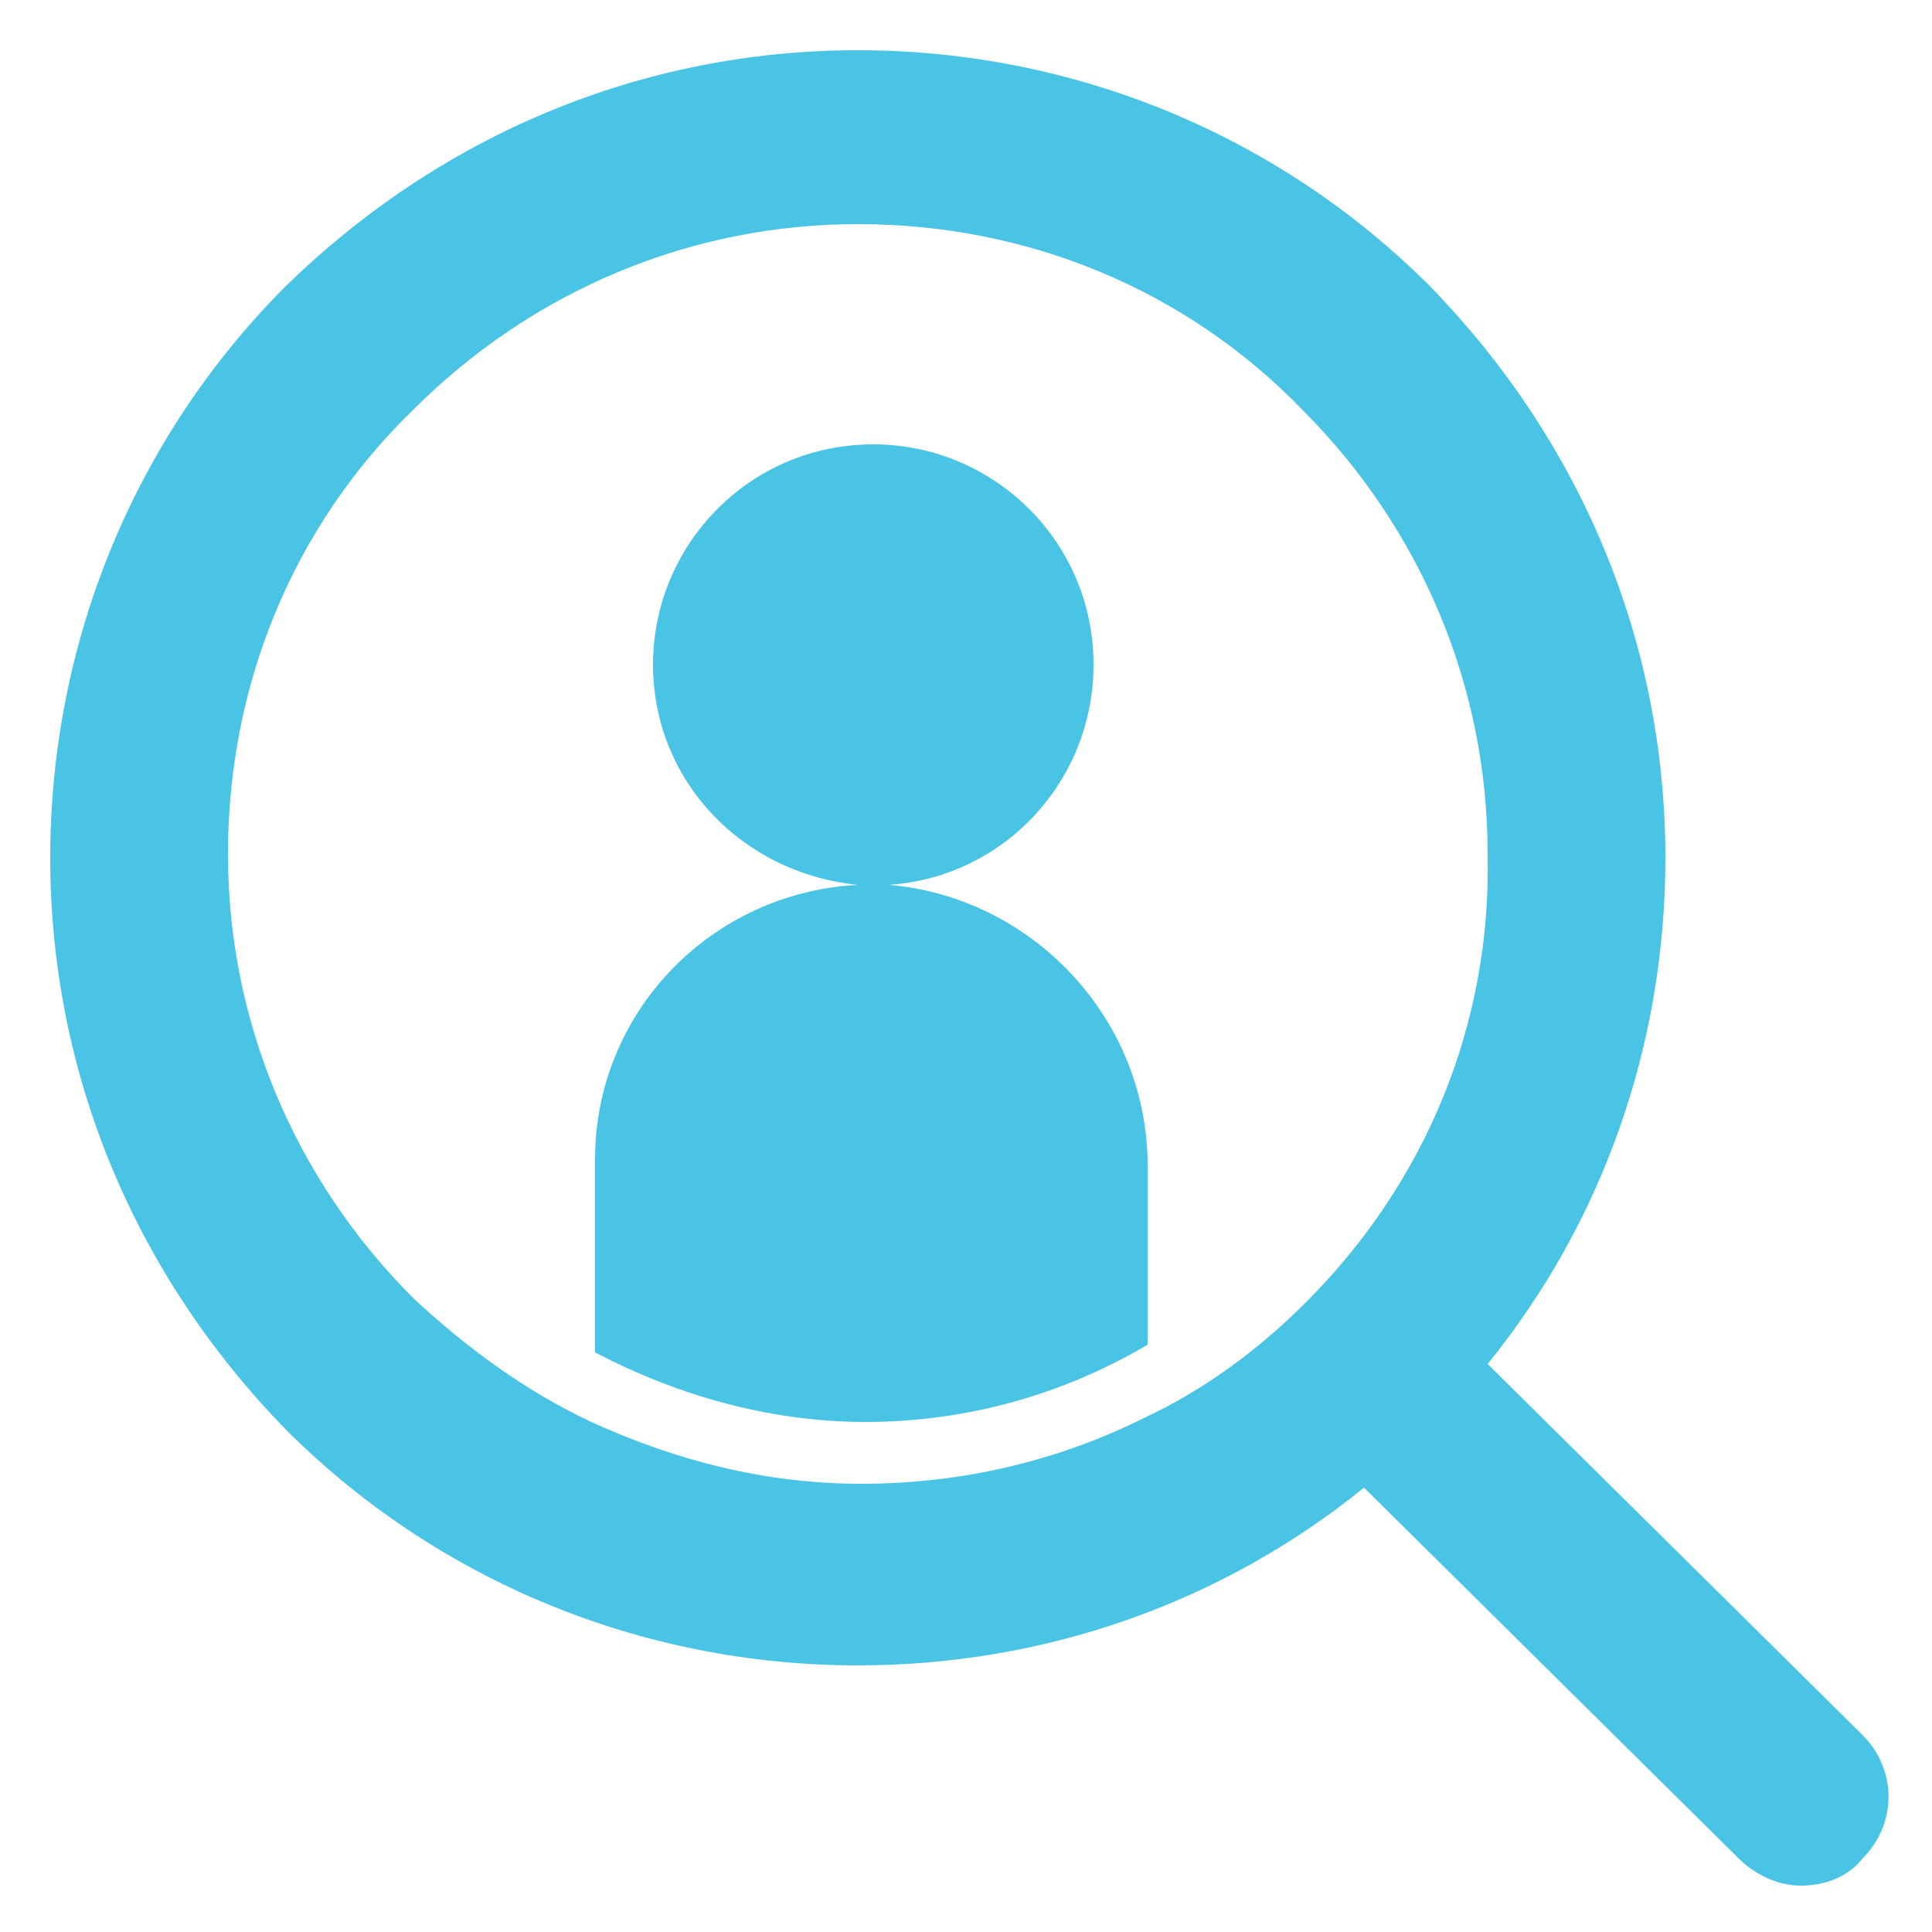
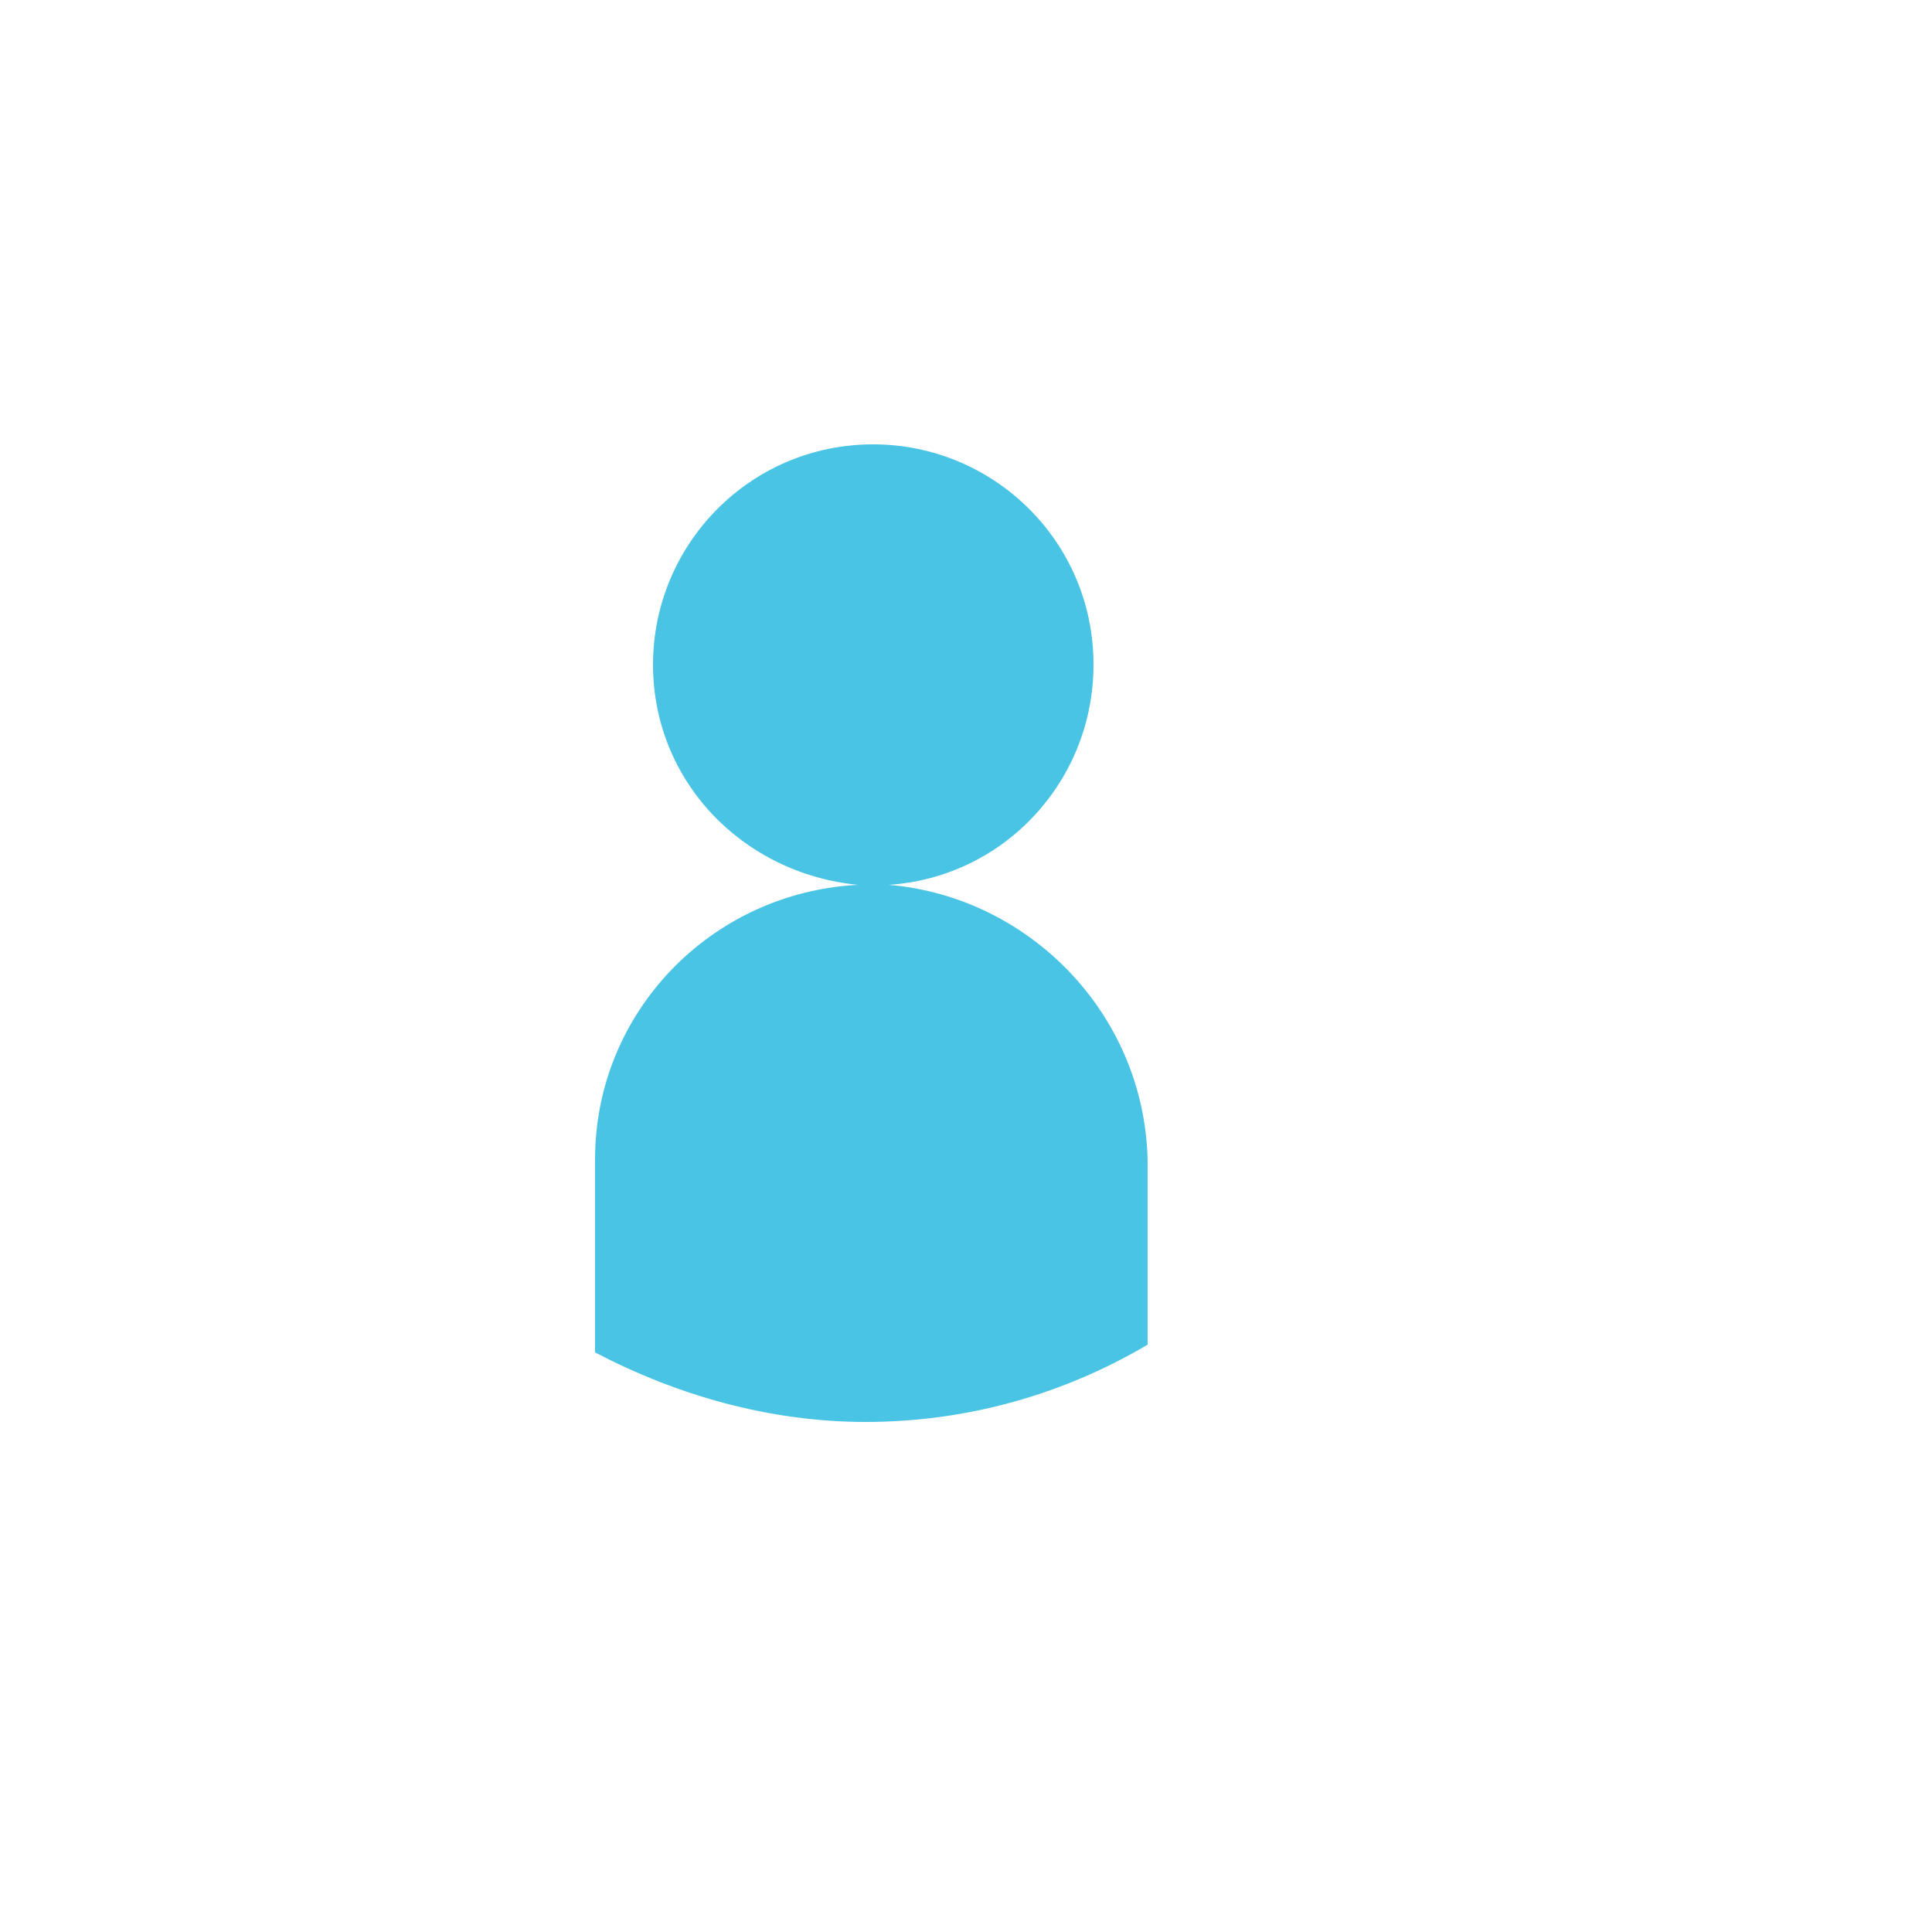
<svg xmlns="http://www.w3.org/2000/svg" id="レイヤー_1" x="0px" y="0px" width="50px" height="50px" viewBox="0 0 50 50" xml:space="preserve">
  <g>
-     <path fill="#4AC4E5" d="M48.2,44.9l-9.7-9.6c3-3.7,4.6-8.3,4.6-13.1c0-5.6-2.2-10.8-6.1-14.8c-3.9-3.9-9.2-6.1-14.8-6.1 S11.4,3.5,7.4,7.4c-3.9,3.9-6.1,9.2-6.1,14.8S3.5,33,7.4,37c3.9,3.9,9.2,6.1,14.8,6.1c4.8,0,9.4-1.6,13.1-4.6l9.7,9.6 c0.4,0.4,1,0.7,1.6,0.7s1.2-0.2,1.6-0.7C49.1,47.2,49.1,45.8,48.2,44.9z M33.8,33.7c-1.3,1.3-2.7,2.3-4.2,3 c-2.2,1.1-4.7,1.7-7.3,1.7c-2.5,0-4.8-0.6-7-1.6c-1.7-0.8-3.2-1.9-4.6-3.2c-3.1-3.1-4.8-7.2-4.8-11.5c0-4.4,1.7-8.5,4.8-11.5 c3.1-3.1,7.2-4.8,11.5-4.8c4.4,0,8.5,1.7,11.5,4.8c3.1,3.1,4.8,7.2,4.8,11.5C38.6,26.5,36.9,30.6,33.8,33.7z" />
    <path fill="#4AC4E5" d="M23,22.9c3-0.2,5.3-2.7,5.3-5.7c0-3.2-2.6-5.7-5.7-5.7c-3.2,0-5.7,2.6-5.7,5.7c0,3,2.3,5.4,5.3,5.7 c-3.8,0.2-6.8,3.3-6.8,7.1v5c2.1,1.1,4.5,1.8,7,1.8c2.6,0,5.1-0.7,7.3-2V30C29.6,26.2,26.6,23.2,23,22.9z" />
  </g>
</svg>